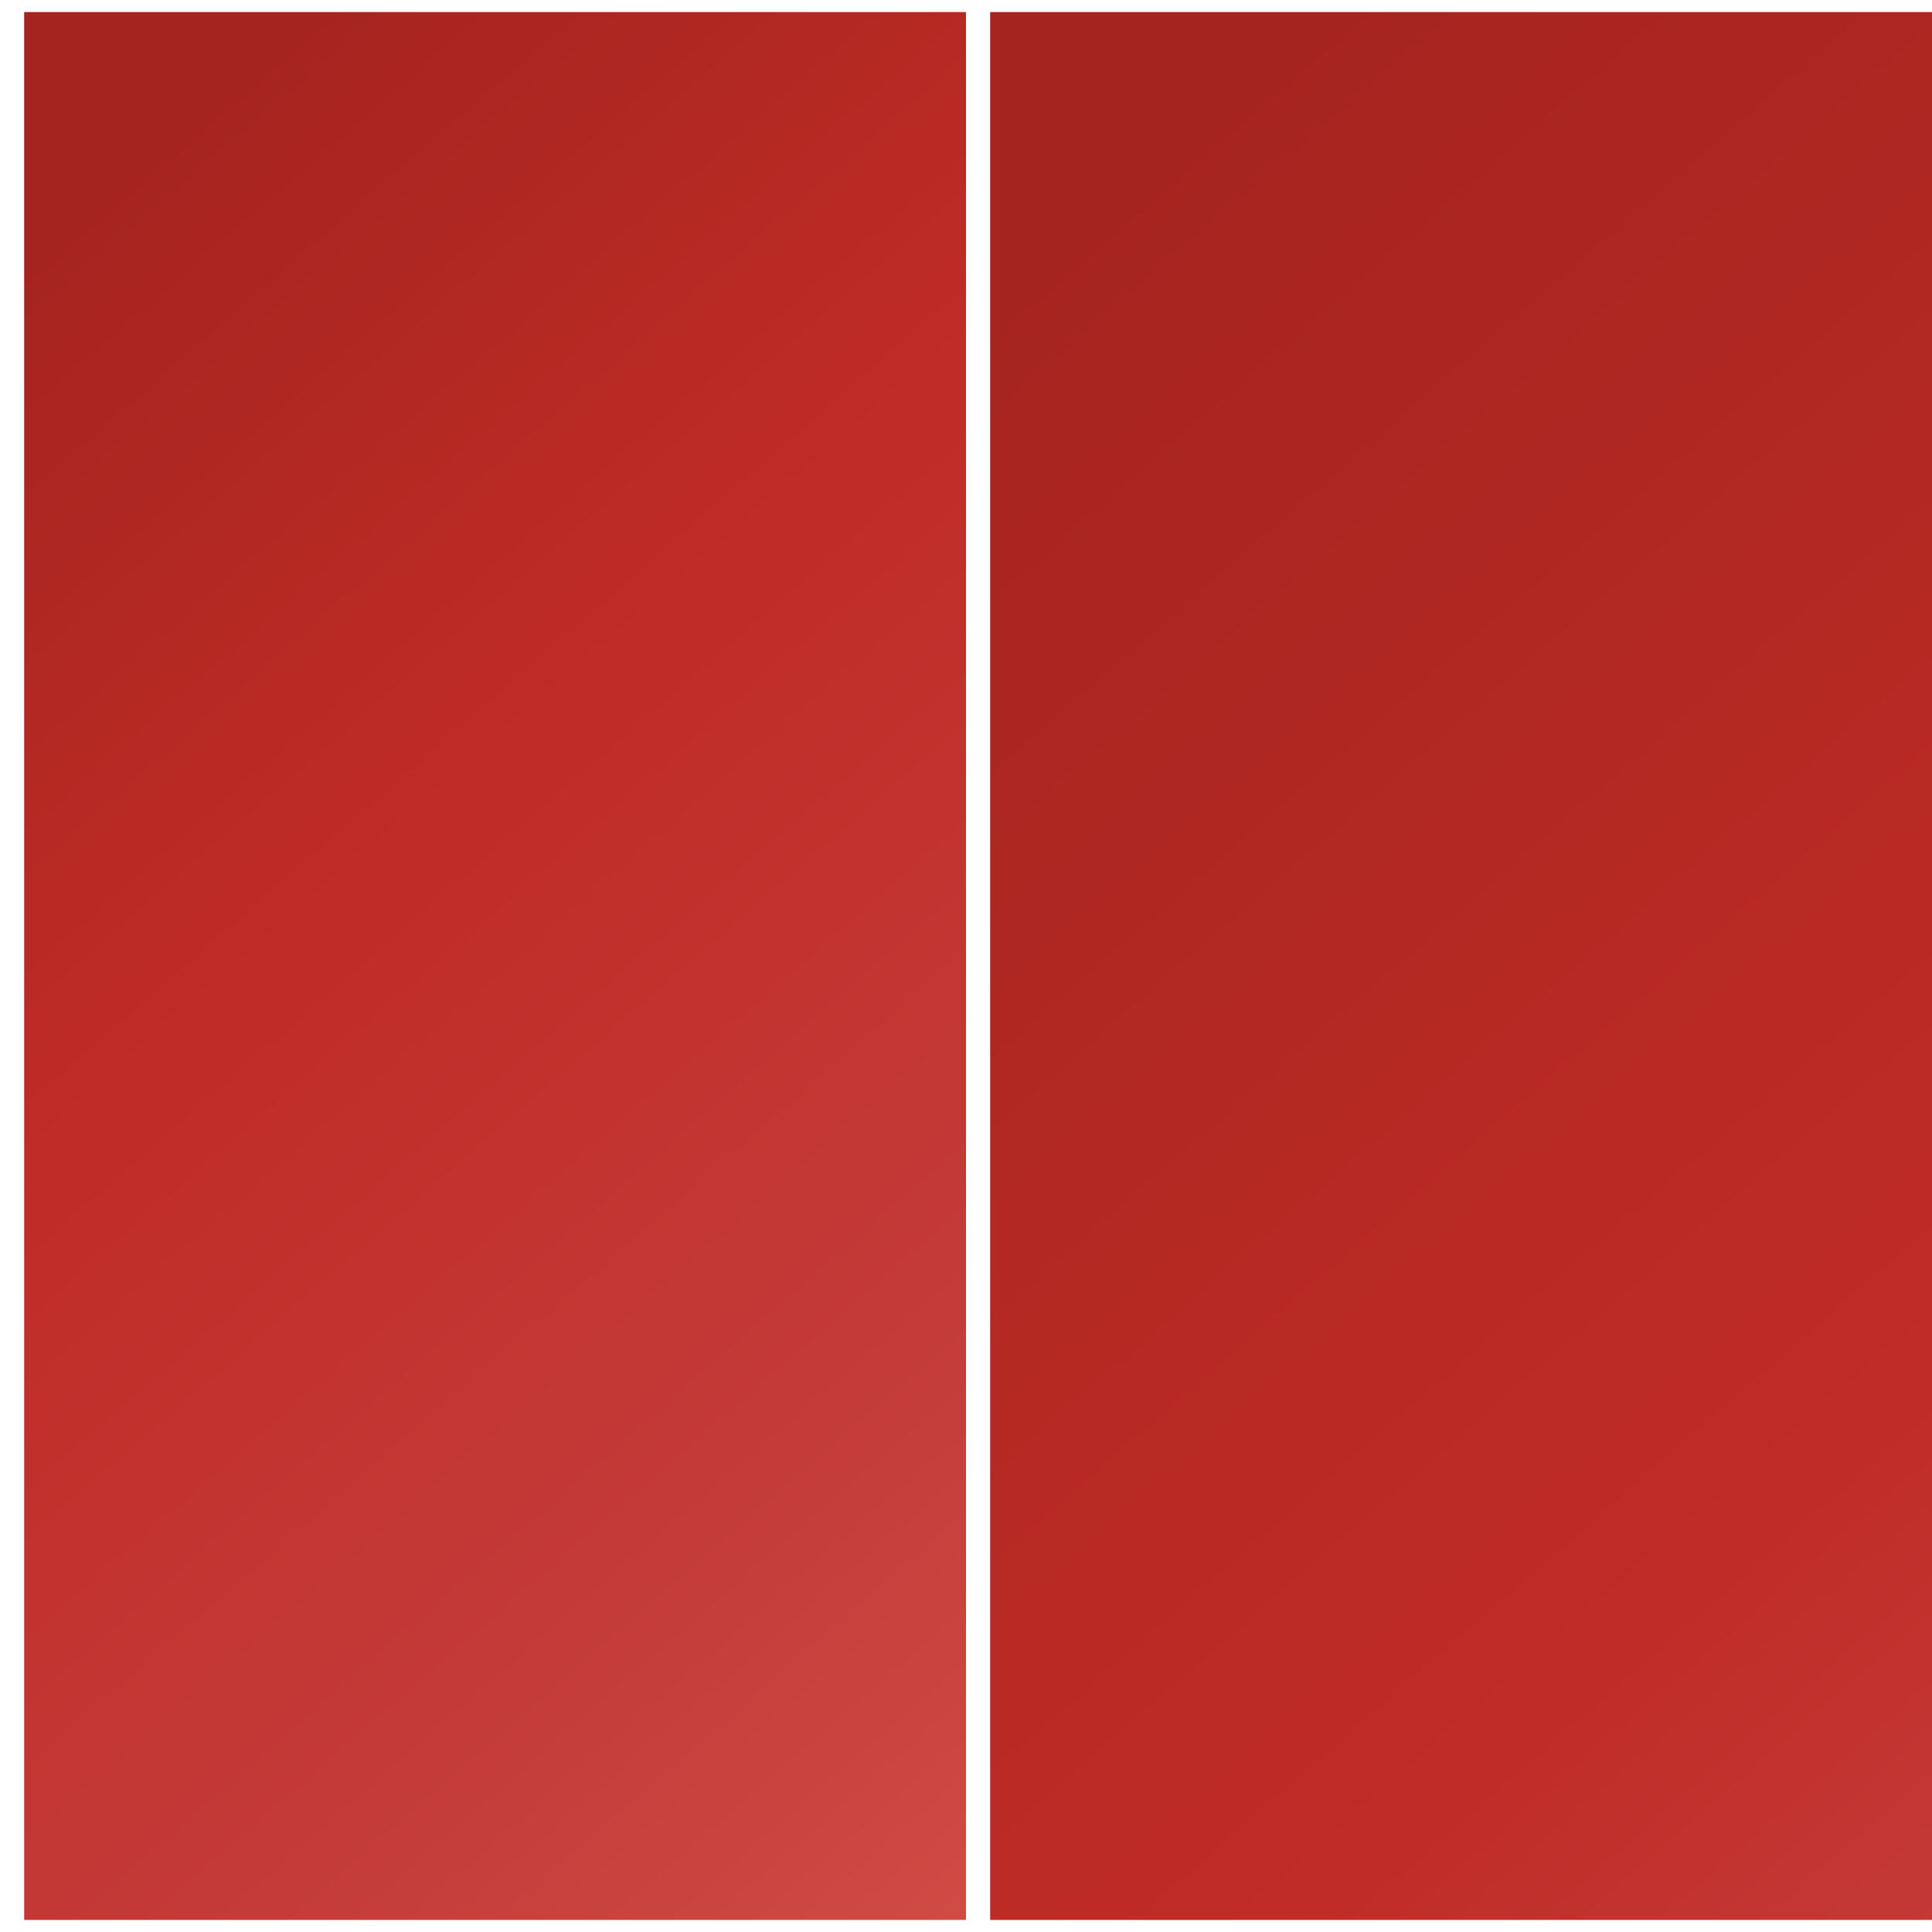
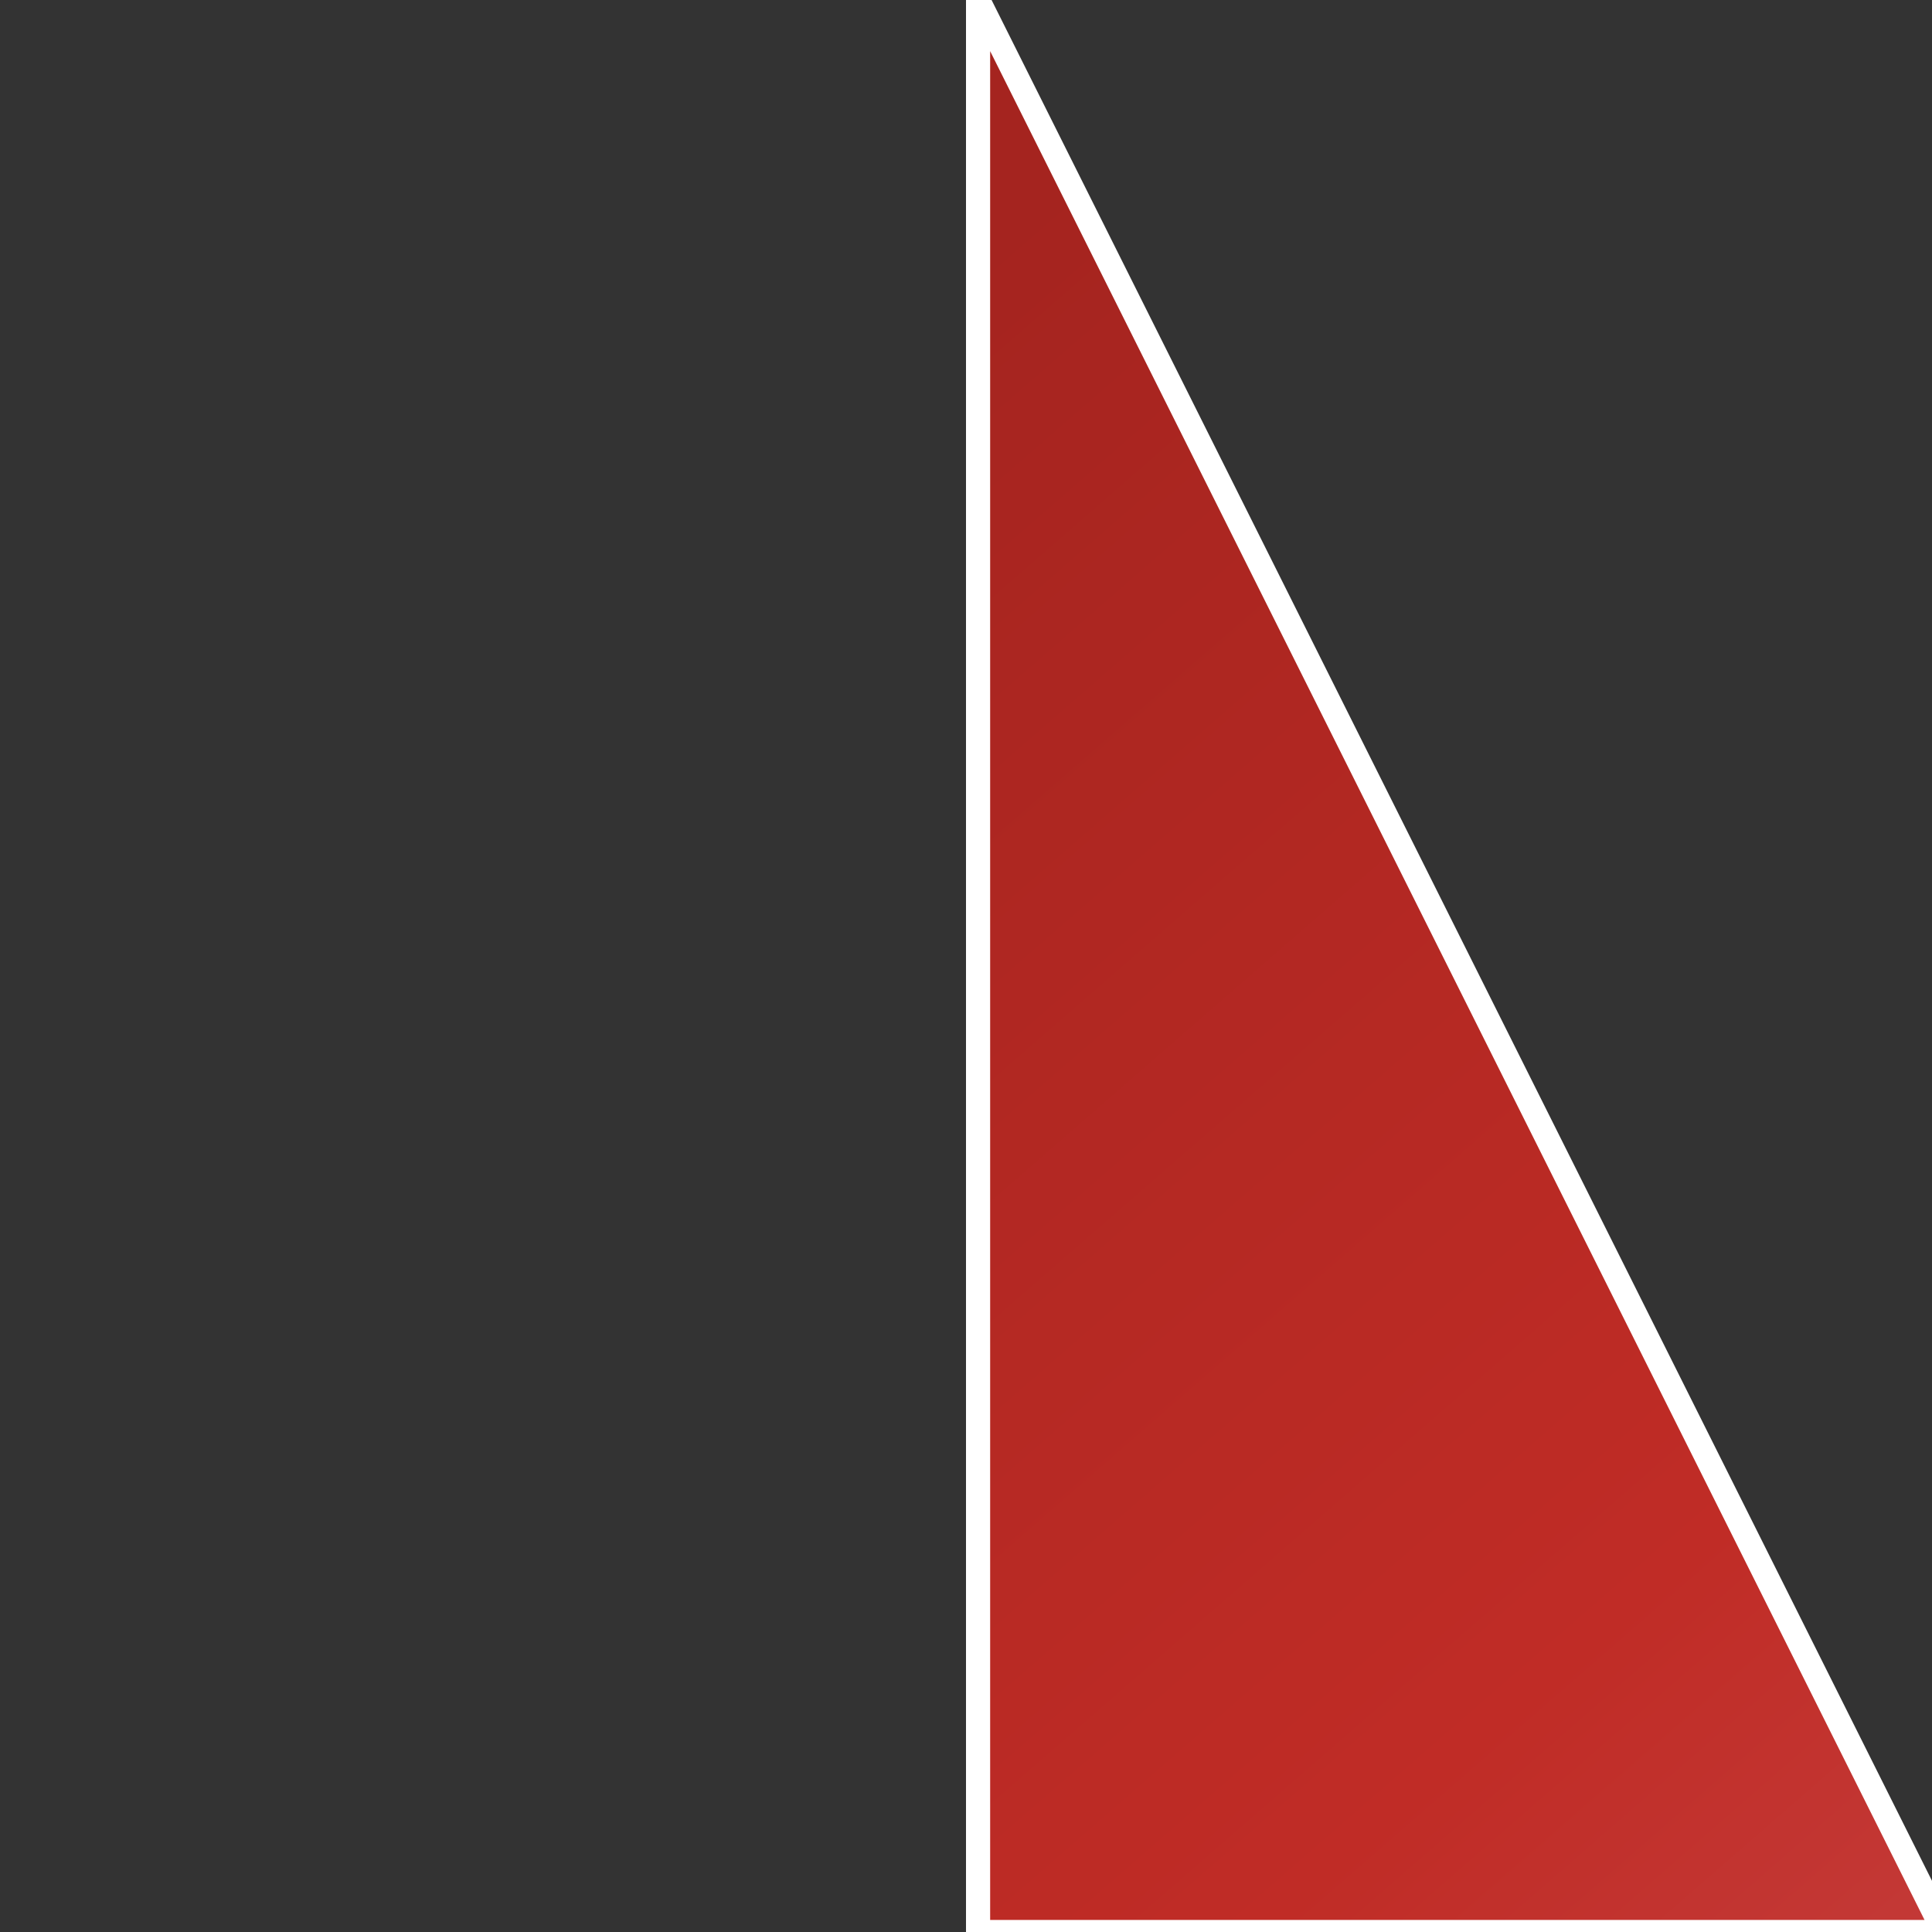
<svg xmlns="http://www.w3.org/2000/svg" width="80" height="80" viewBox="0 0 80 80" fill="none">
  <rect x="0" y="0" width="80" height="80" fill="#333333" stroke="none" />
  <g clip-path="url(#clip0_2_5038)">
-     <path d="M0.5 7.62939e-06L0.5 80L40.5 80L40.5 5.44383e-06L0.5 7.62939e-06Z" fill="url(#paint0_linear_2_5038)" stroke="white" stroke-miterlimit="10" stroke-linejoin="round" />
-     <path d="M40.5 7.62939e-06L40.5 80L80.5 80L80.5 5.7761e-06L40.5 7.62939e-06Z" fill="url(#paint1_linear_2_5038)" stroke="white" stroke-miterlimit="10" stroke-linejoin="round" />
+     <path d="M40.5 7.62939e-06L40.5 80L80.5 80L40.5 7.62939e-06Z" fill="url(#paint1_linear_2_5038)" stroke="white" stroke-miterlimit="10" stroke-linejoin="round" />
  </g>
  <defs>
    <linearGradient id="paint0_linear_2_5038" x1="23.764" y1="107.256" x2="-34.283" y2="40.567" gradientUnits="userSpaceOnUse">
      <stop stop-color="#D5544A" />
      <stop offset="0.335" stop-color="#C43B39" />
      <stop offset="0.673" stop-color="#C02C26" />
      <stop offset="1" stop-color="#A5241F" />
    </linearGradient>
    <linearGradient id="paint1_linear_2_5038" x1="63.764" y1="107.256" x2="5.717" y2="40.567" gradientUnits="userSpaceOnUse">
      <stop stop-color="#D5544A" />
      <stop offset="0.081" stop-color="#C43B39" />
      <stop offset="0.319" stop-color="#C02C26" />
      <stop offset="1" stop-color="#A5241F" />
    </linearGradient>
    <clipPath id="clip0_2_5038">
      <rect width="80" height="80" fill="white" transform="translate(0 80) rotate(-90)" />
    </clipPath>
  </defs>
</svg>